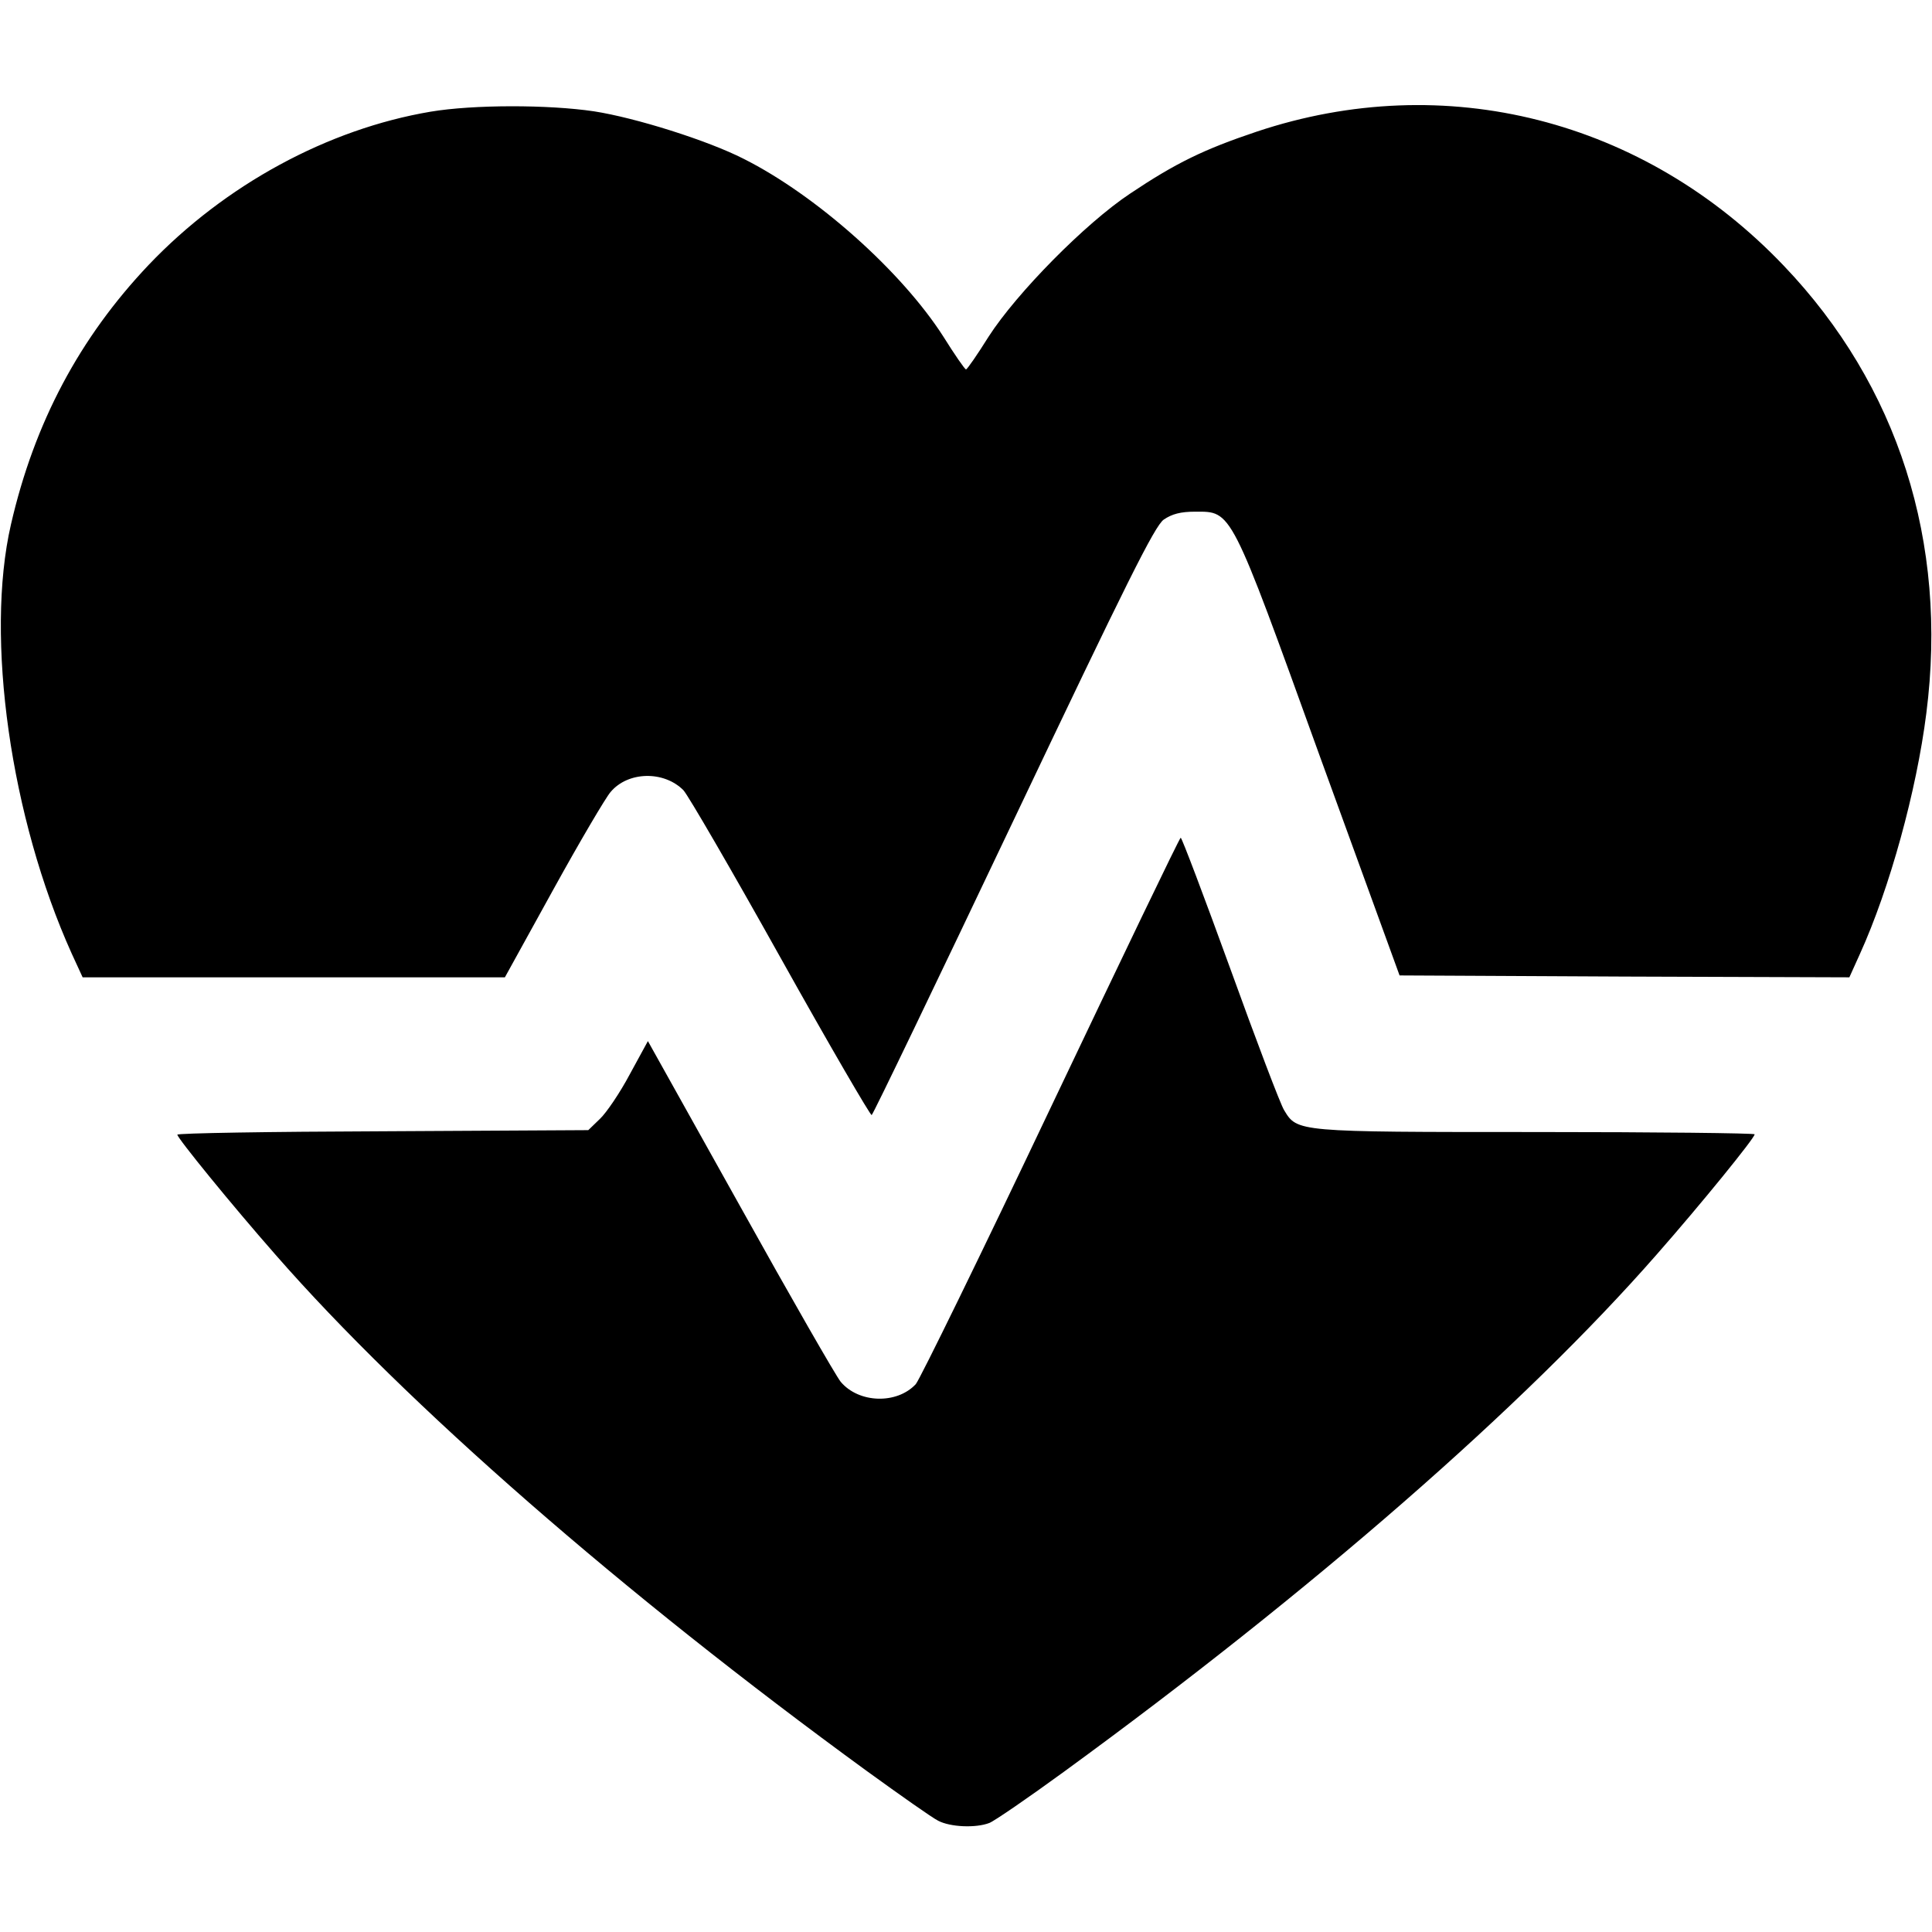
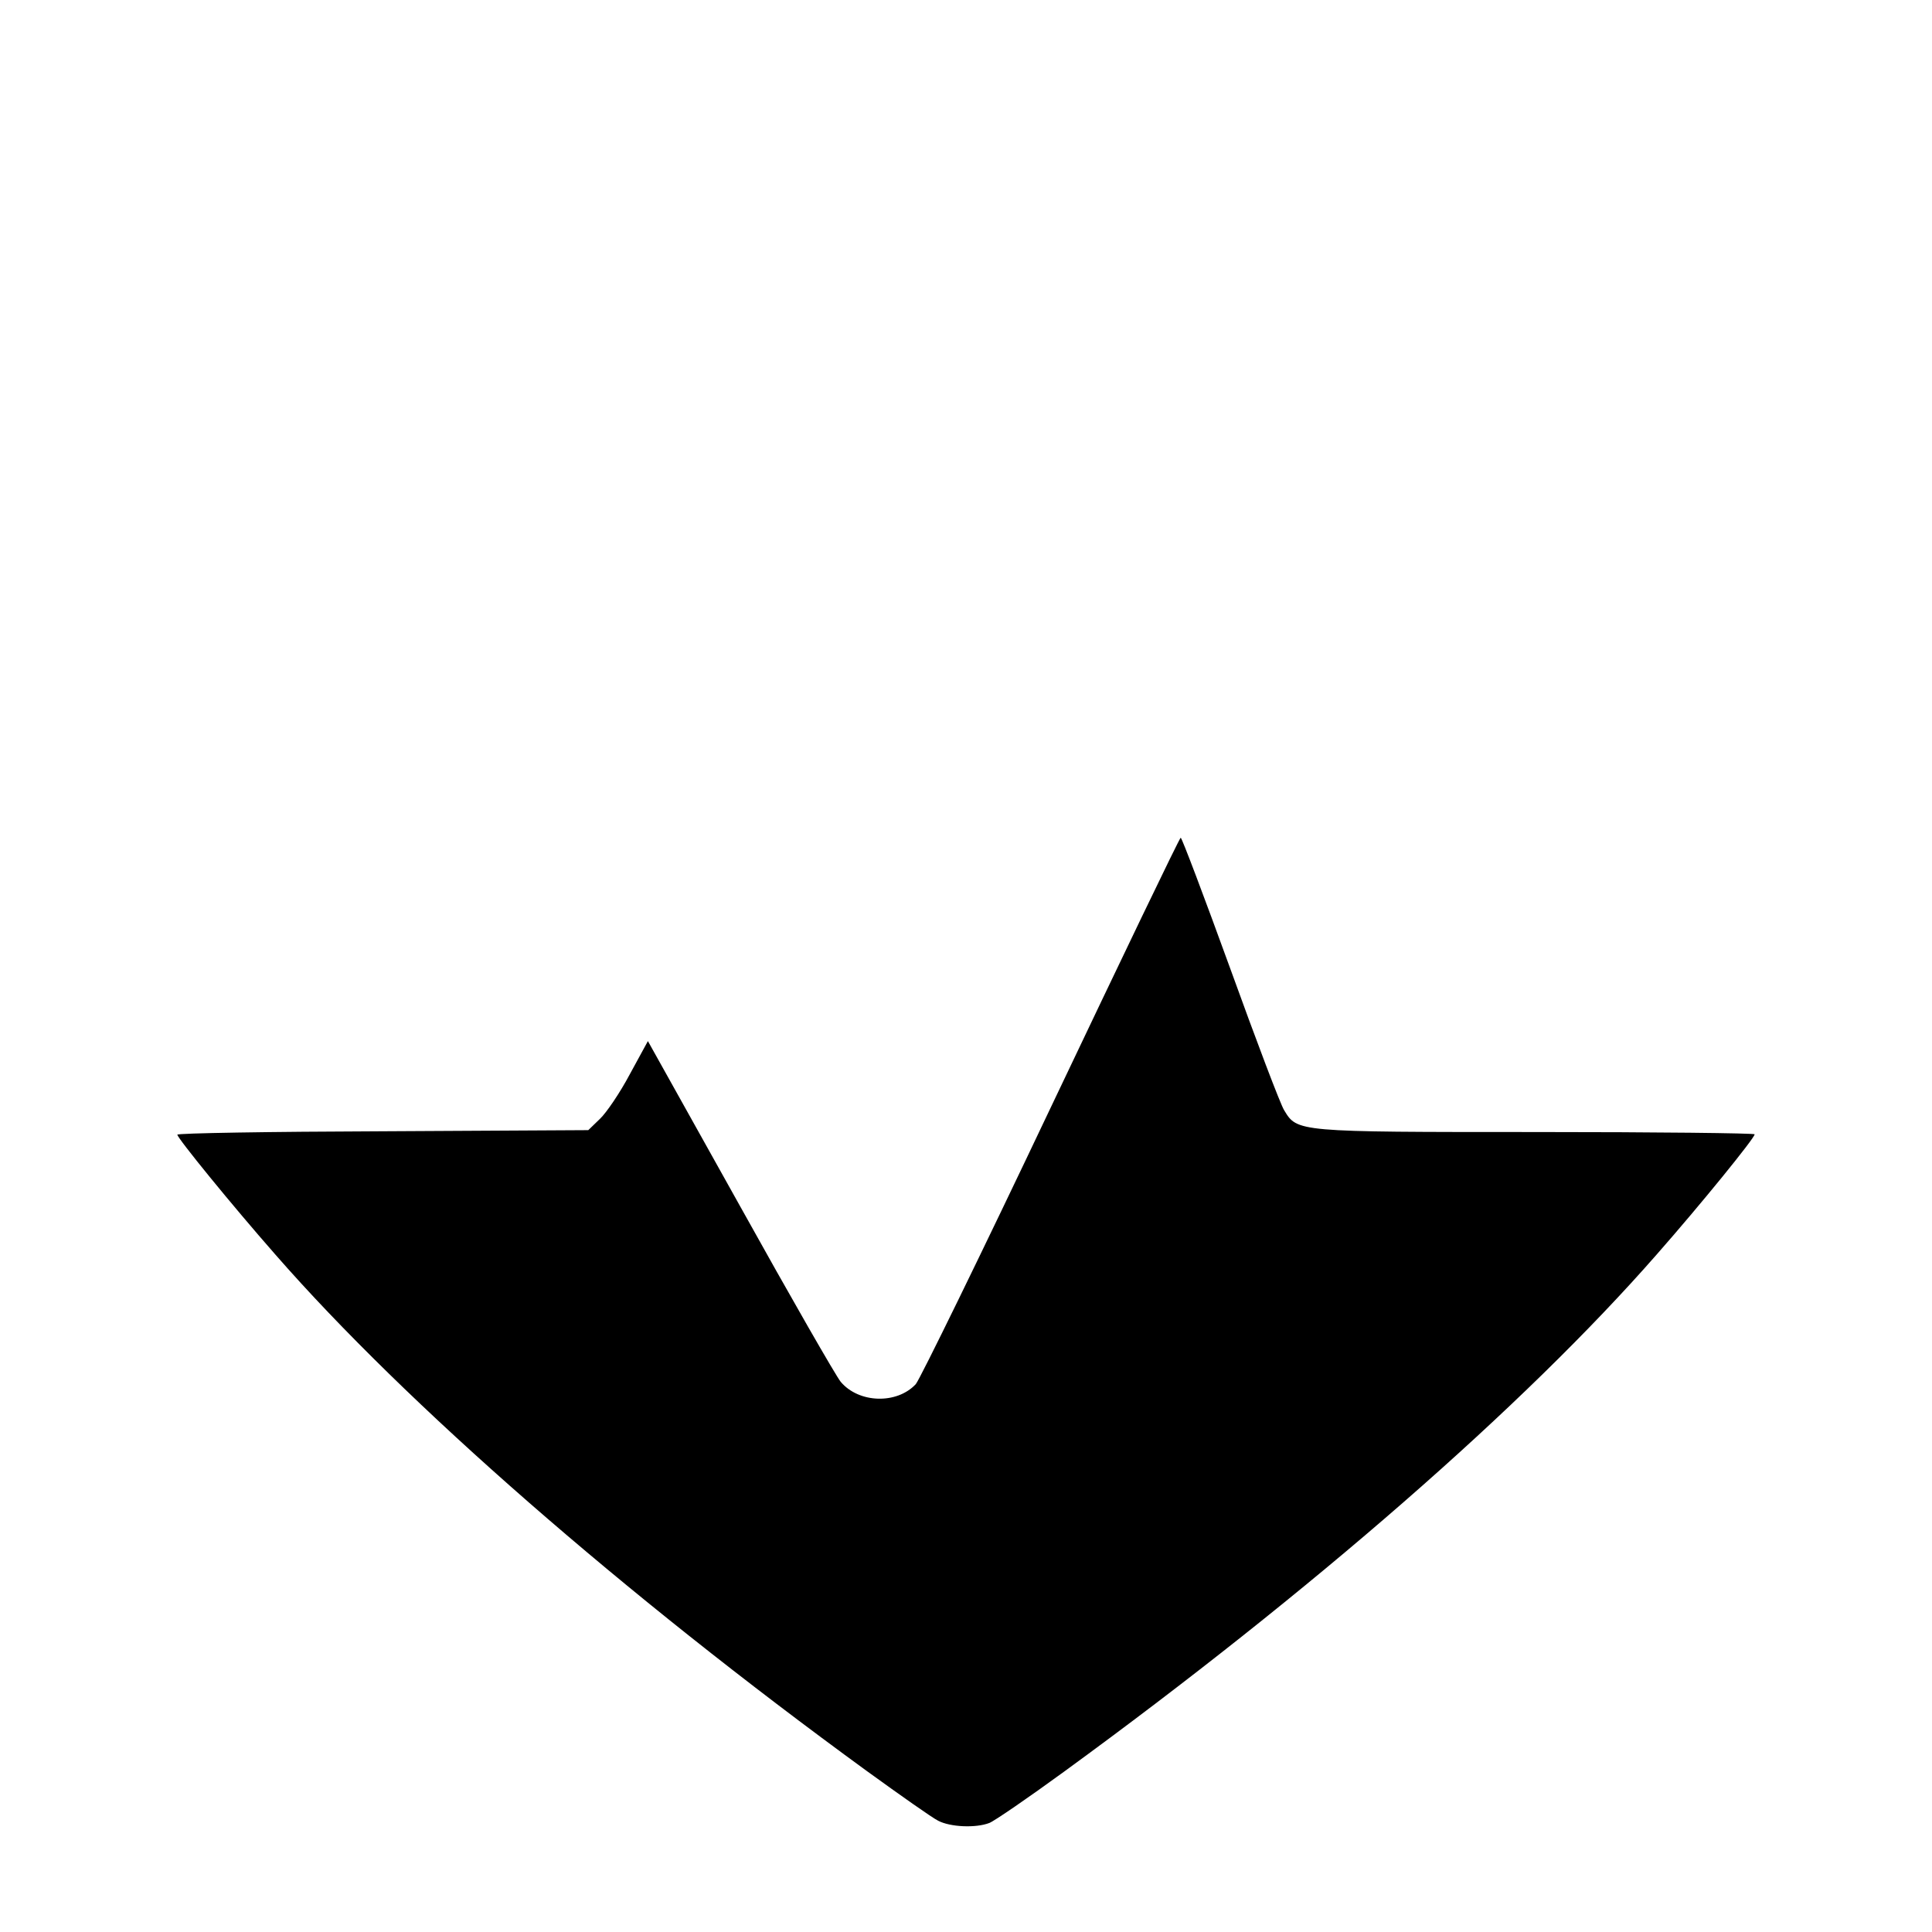
<svg xmlns="http://www.w3.org/2000/svg" version="1.0" width="512pt" height="512pt" viewBox="0 0 512 512" preserveAspectRatio="xMidYMid meet">
  <g transform="translate(0,512) scale(0.1,-0.1)" fill="#000000" stroke="none">
-     <path d="M1141 4824 c-272 -46 -544 -193 -747 -406 -183 -193 -303 -418 -365 -688 -69 -300 -1 -778 161 -1137 l29 -63 559 0 560 0 128 232 c70 127 139 244 152 259 46 55 141 57 193 5 13 -14 129 -214 258 -445 129 -231 238 -418 241 -416 4 2 173 354 376 781 299 629 374 780 398 797 22 15 45 21 83 21 98 0 92 13 331 -649 l211 -580 596 -3 596 -2 28 62 c79 174 150 432 176 638 58 453 -75 869 -378 1186 -370 388 -898 522 -1397 355 -140 -47 -214 -83 -335 -164 -119 -79 -301 -264 -375 -379 -30 -48 -57 -87 -60 -87 -3 0 -30 39 -60 87 -110 172 -336 374 -529 471 -96 49 -287 109 -397 126 -121 18 -320 18 -433 -1z" />
    <path d="M2786 2188 c-186 -392 -348 -723 -359 -736 -50 -54 -151 -51 -199 6 -13 16 -133 225 -267 466 l-244 437 -48 -88 c-26 -49 -62 -102 -79 -118 l-31 -30 -545 -3 c-299 -1 -544 -5 -544 -9 0 -9 144 -186 260 -318 346 -396 920 -897 1568 -1369 87 -63 172 -123 188 -131 32 -17 100 -20 136 -6 13 5 102 66 198 136 657 479 1219 969 1570 1370 117 133 260 309 260 319 0 3 -261 6 -580 6 -635 0 -632 0 -667 58 -10 16 -74 185 -143 376 -69 190 -128 346 -131 346 -3 0 -157 -321 -343 -712z" />
  </g>
</svg>